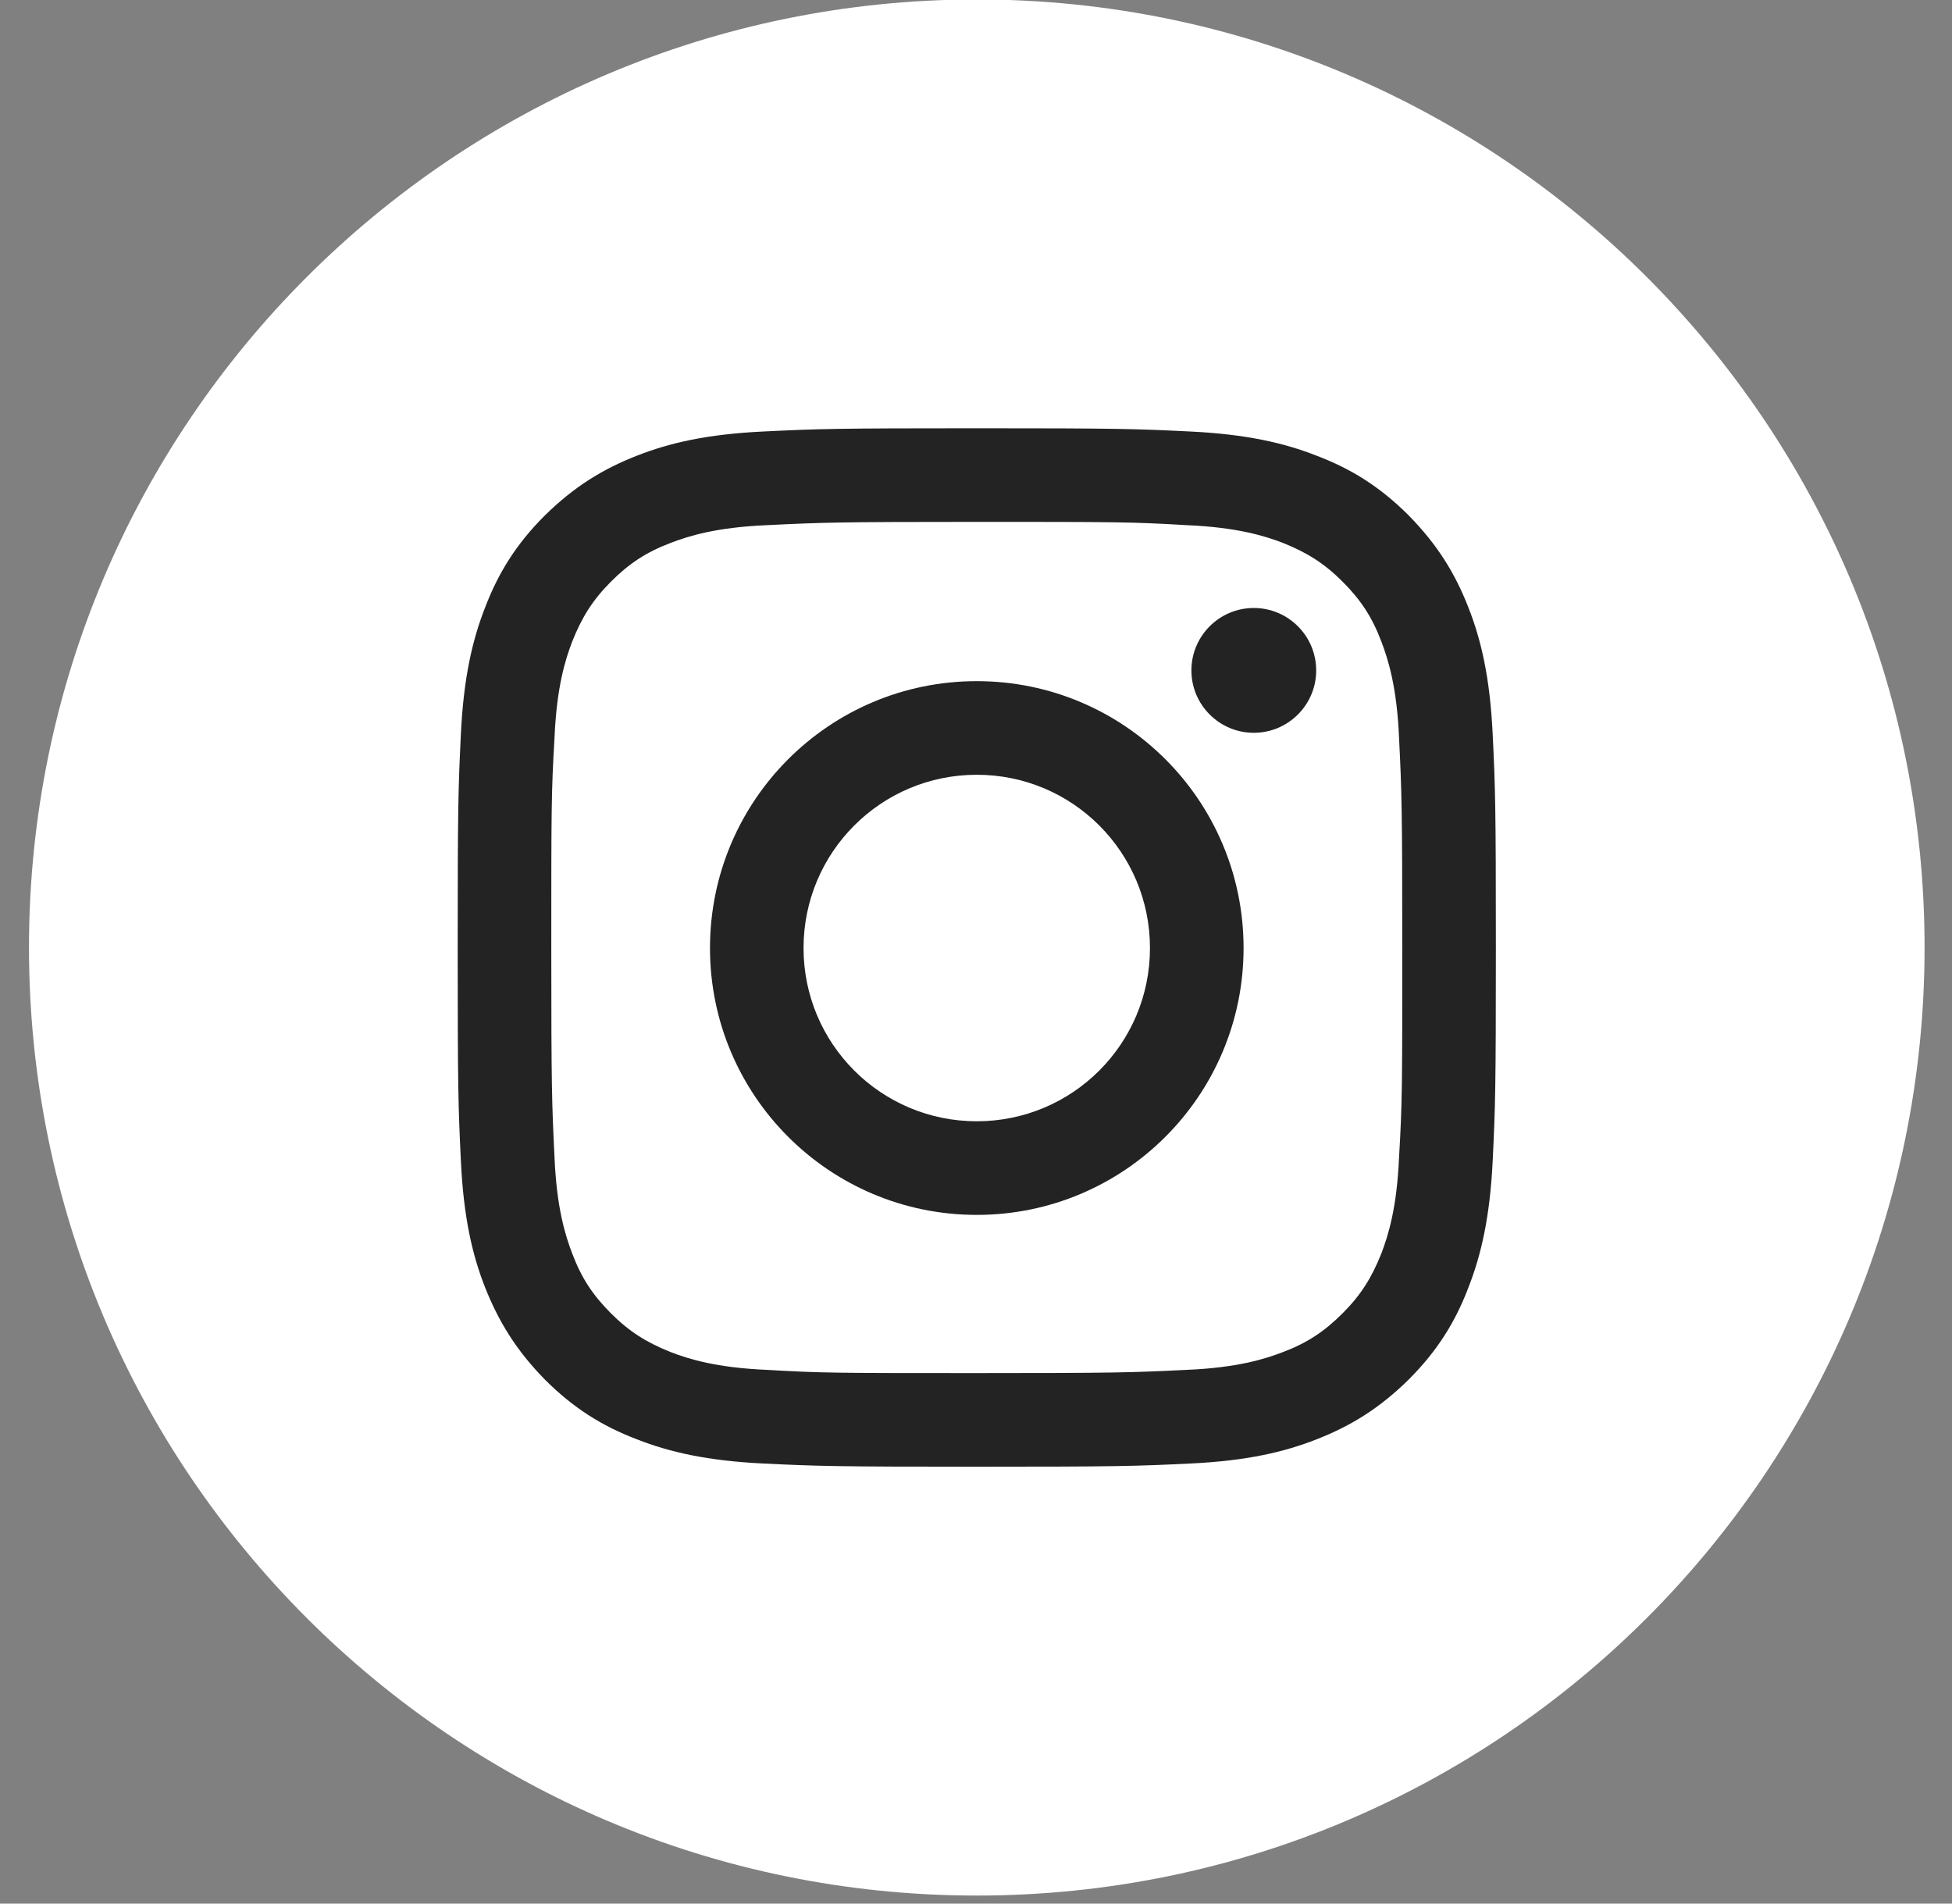
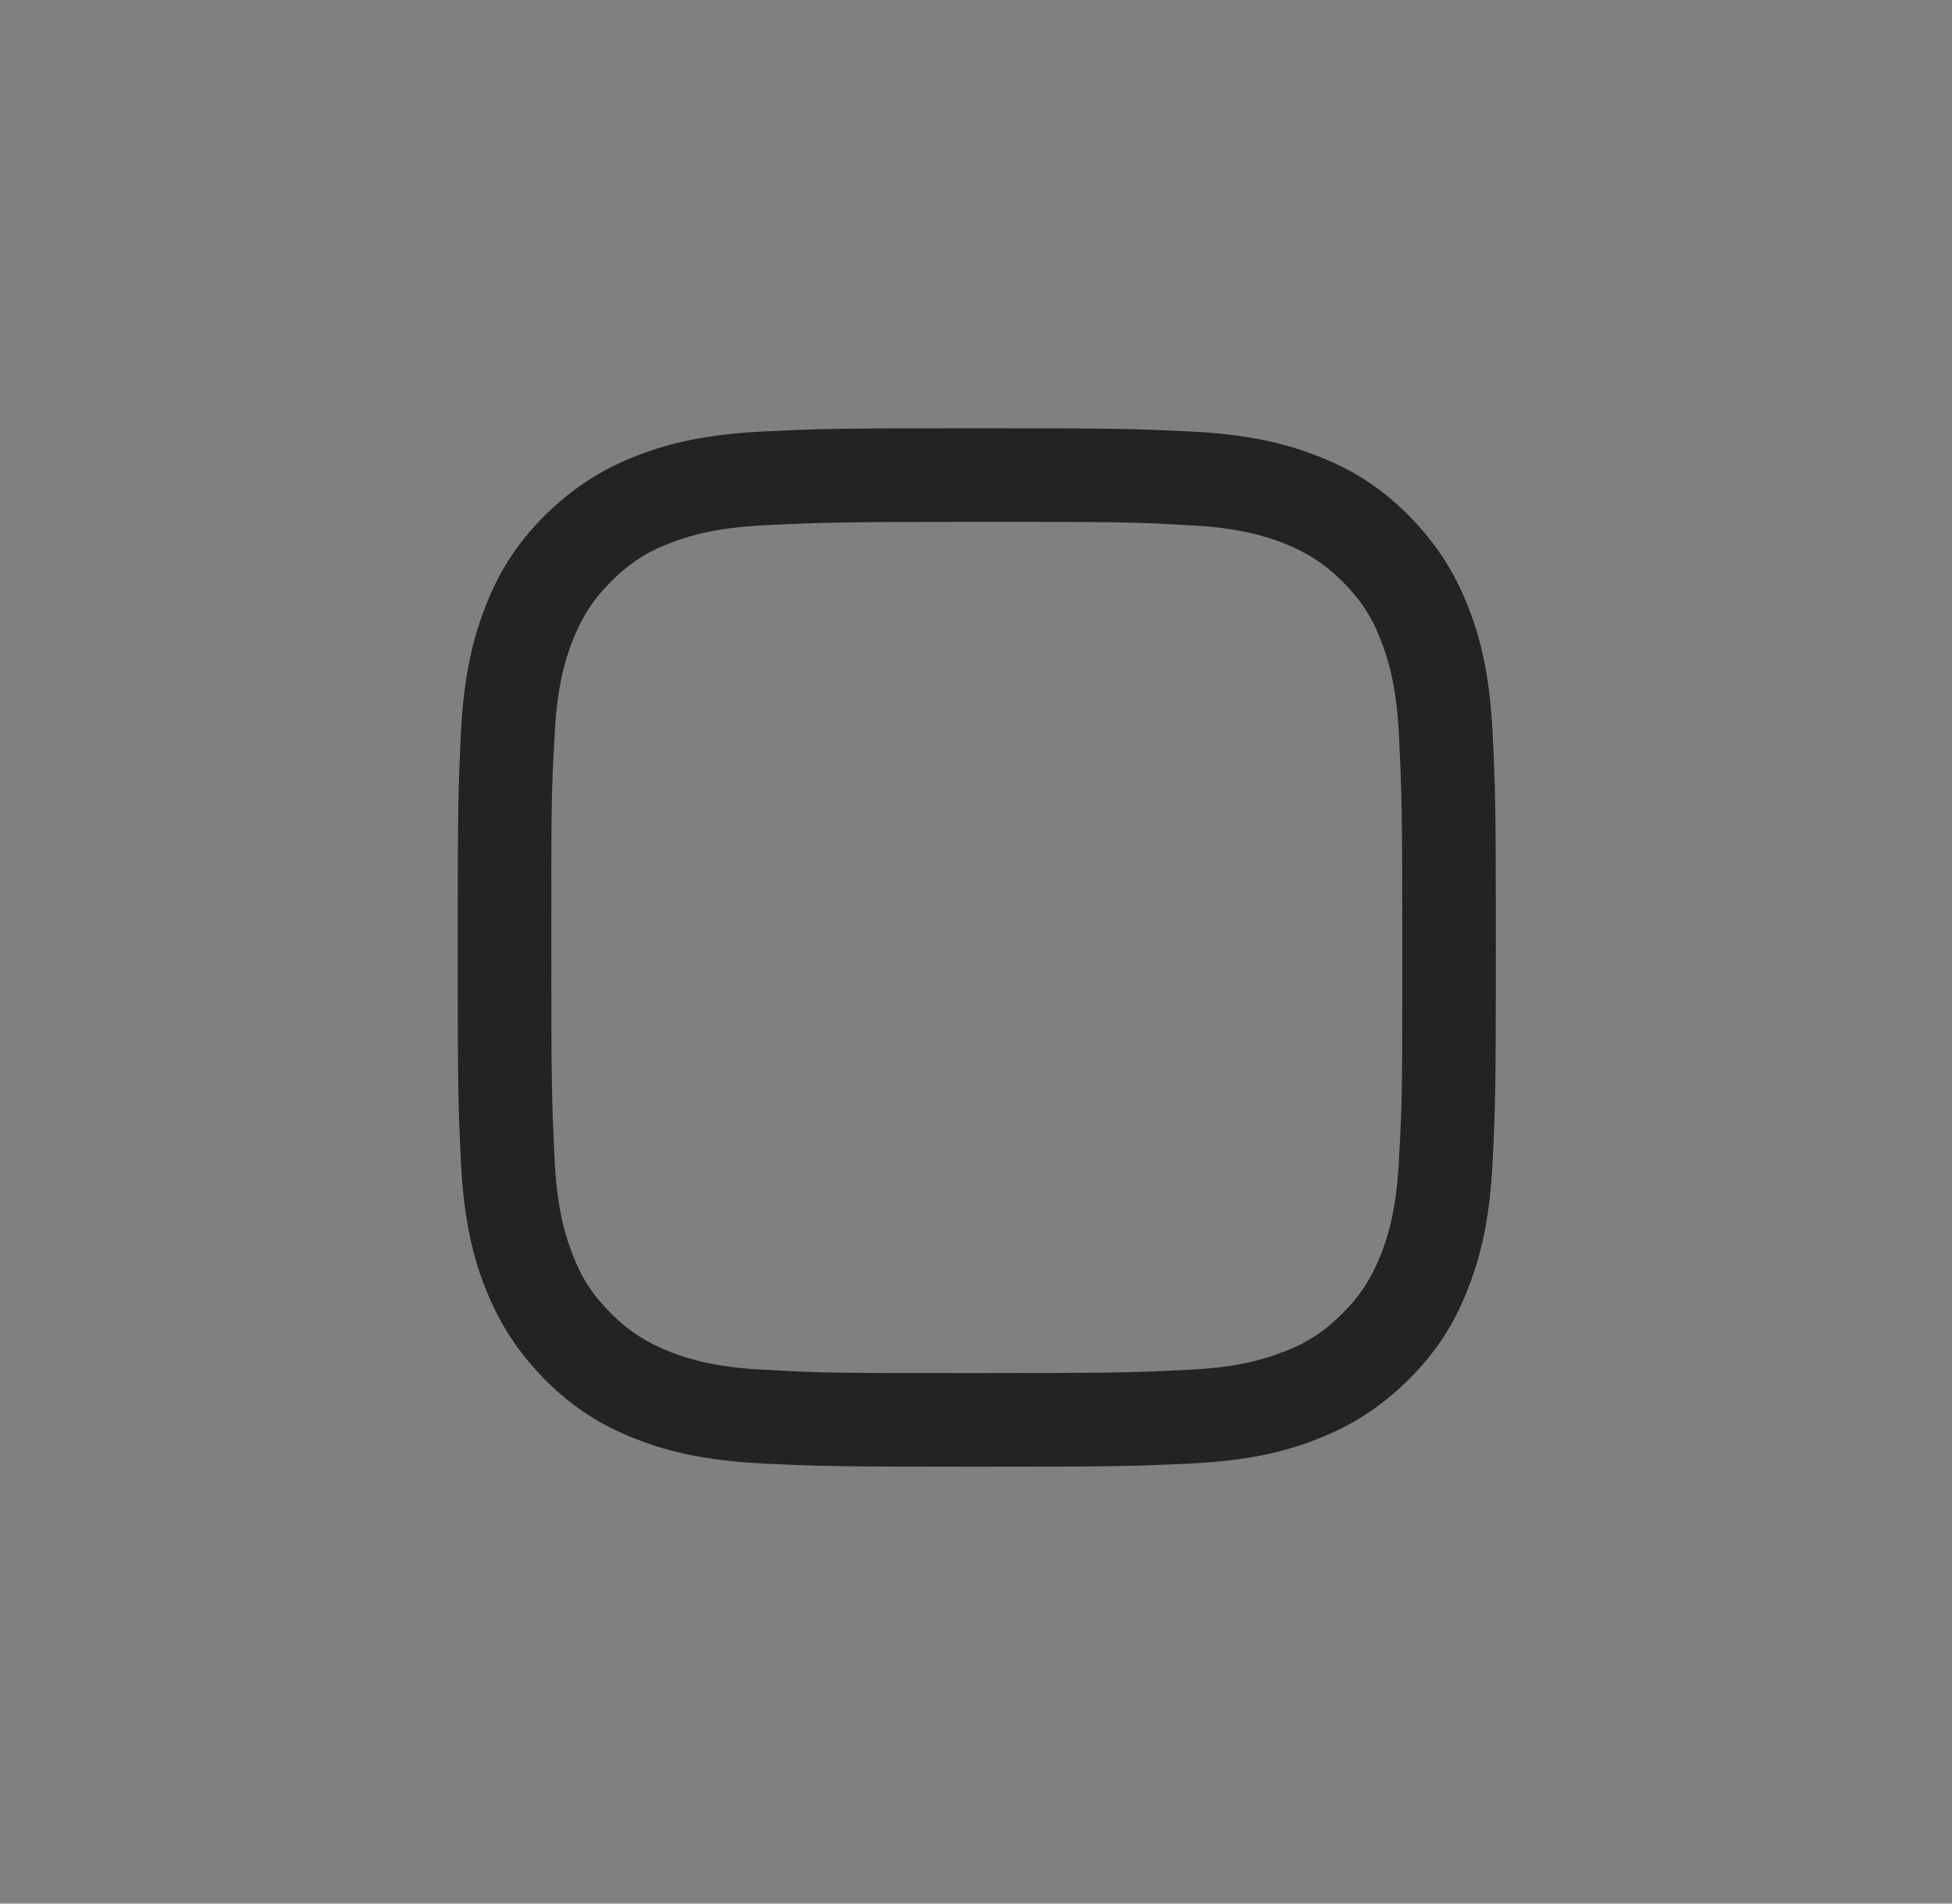
<svg xmlns="http://www.w3.org/2000/svg" width="40" height="39" viewBox="0 0 40 39" fill="none">
  <rect x="0" y="0" width="40" height="39" fill="#808080" stroke="none" />
-   <path d="M20.016 38.835C9.291 38.835 0.594 30.138 0.594 19.412C0.594 8.687 9.291 -0.011 20.016 -0.011C30.741 -0.011 39.438 8.687 39.438 19.412C39.438 30.138 30.741 38.835 20.016 38.835Z" fill="white" />
  <path d="M20.016 10.692C22.86 10.692 23.19 10.692 24.315 10.759C25.351 10.803 25.913 10.979 26.288 11.122C26.784 11.321 27.136 11.541 27.511 11.916C27.886 12.291 28.117 12.643 28.305 13.14C28.448 13.514 28.625 14.077 28.669 15.113C28.724 16.237 28.735 16.568 28.735 19.412C28.735 22.256 28.735 22.587 28.669 23.711C28.625 24.747 28.448 25.309 28.305 25.684C28.106 26.18 27.886 26.533 27.511 26.907C27.136 27.282 26.784 27.514 26.288 27.701C25.913 27.845 25.351 28.021 24.315 28.065C23.19 28.12 22.86 28.131 20.016 28.131C17.172 28.131 16.841 28.131 15.717 28.065C14.681 28.021 14.119 27.845 13.744 27.701C13.248 27.503 12.895 27.282 12.52 26.907C12.146 26.533 11.914 26.18 11.727 25.684C11.583 25.309 11.407 24.747 11.363 23.711C11.308 22.587 11.297 22.256 11.297 19.412C11.297 16.568 11.297 16.237 11.363 15.113C11.407 14.077 11.583 13.514 11.727 13.14C11.925 12.643 12.146 12.291 12.52 11.916C12.895 11.541 13.248 11.31 13.744 11.122C14.119 10.979 14.681 10.803 15.717 10.759C16.841 10.704 17.172 10.692 20.016 10.692ZM20.016 8.774C17.128 8.774 16.764 8.785 15.629 8.841C14.493 8.896 13.722 9.072 13.049 9.337C12.344 9.612 11.76 9.976 11.165 10.56C10.569 11.155 10.206 11.751 9.941 12.445C9.676 13.117 9.5 13.9 9.445 15.025C9.39 16.16 9.379 16.524 9.379 19.412C9.379 22.3 9.39 22.664 9.445 23.799C9.5 24.934 9.676 25.706 9.941 26.378C10.217 27.073 10.58 27.668 11.165 28.263C11.76 28.859 12.355 29.222 13.049 29.487C13.722 29.752 14.504 29.928 15.629 29.983C16.764 30.038 17.128 30.049 20.016 30.049C22.904 30.049 23.267 30.038 24.403 29.983C25.538 29.928 26.31 29.752 26.982 29.487C27.688 29.211 28.272 28.848 28.867 28.263C29.462 27.668 29.826 27.073 30.09 26.378C30.355 25.706 30.531 24.923 30.587 23.799C30.642 22.664 30.653 22.3 30.653 19.412C30.653 16.524 30.642 16.16 30.587 15.025C30.531 13.889 30.355 13.117 30.09 12.445C29.815 11.74 29.451 11.155 28.867 10.56C28.272 9.965 27.677 9.601 26.982 9.337C26.31 9.072 25.527 8.896 24.403 8.841C23.267 8.785 22.904 8.774 20.016 8.774Z" fill="#232323" />
-   <path d="M20.016 13.955C16.995 13.955 14.549 16.402 14.549 19.423C14.549 22.443 16.995 24.89 20.016 24.89C23.036 24.89 25.483 22.443 25.483 19.423C25.483 16.402 23.036 13.955 20.016 13.955ZM20.016 22.972C18.054 22.972 16.466 21.385 16.466 19.423C16.466 17.46 18.054 15.873 20.016 15.873C21.978 15.873 23.565 17.46 23.565 19.423C23.565 21.385 21.978 22.972 20.016 22.972Z" fill="#232323" />
-   <path d="M26.971 13.735C26.971 14.44 26.398 15.013 25.692 15.013C24.987 15.013 24.414 14.44 24.414 13.735C24.414 13.029 24.987 12.456 25.692 12.456C26.398 12.456 26.971 13.029 26.971 13.735Z" fill="#232323" />
</svg>